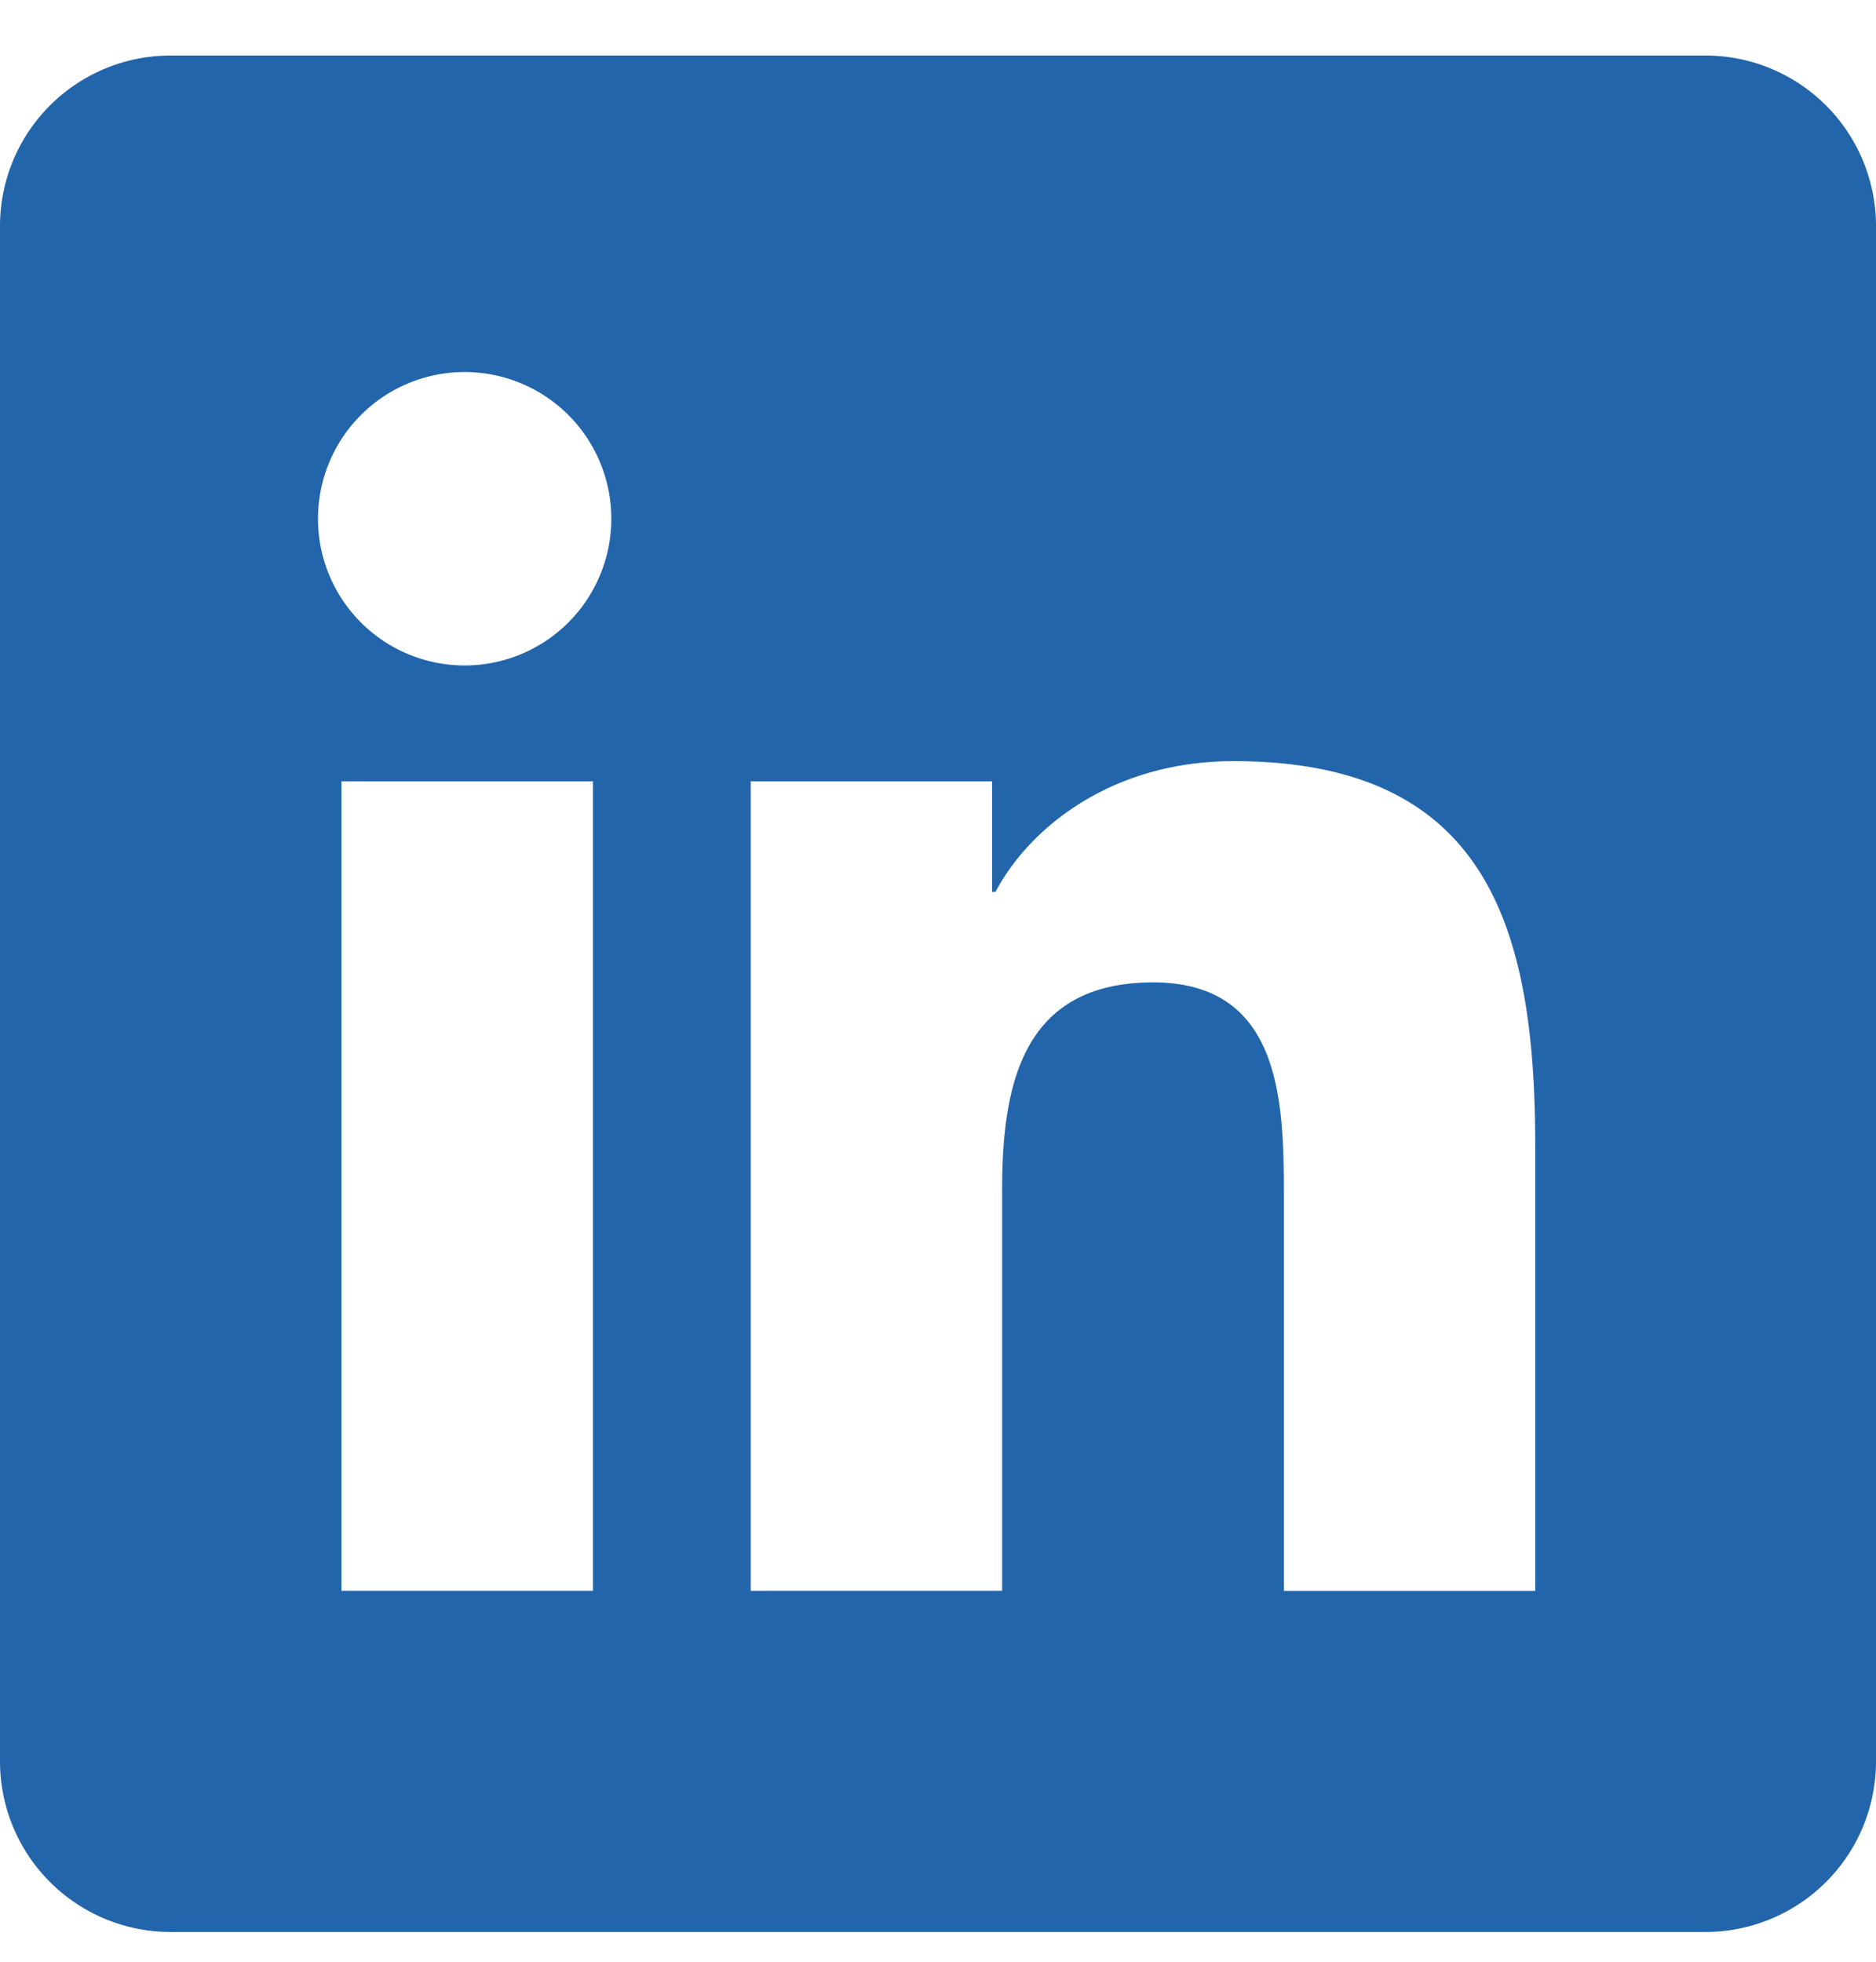
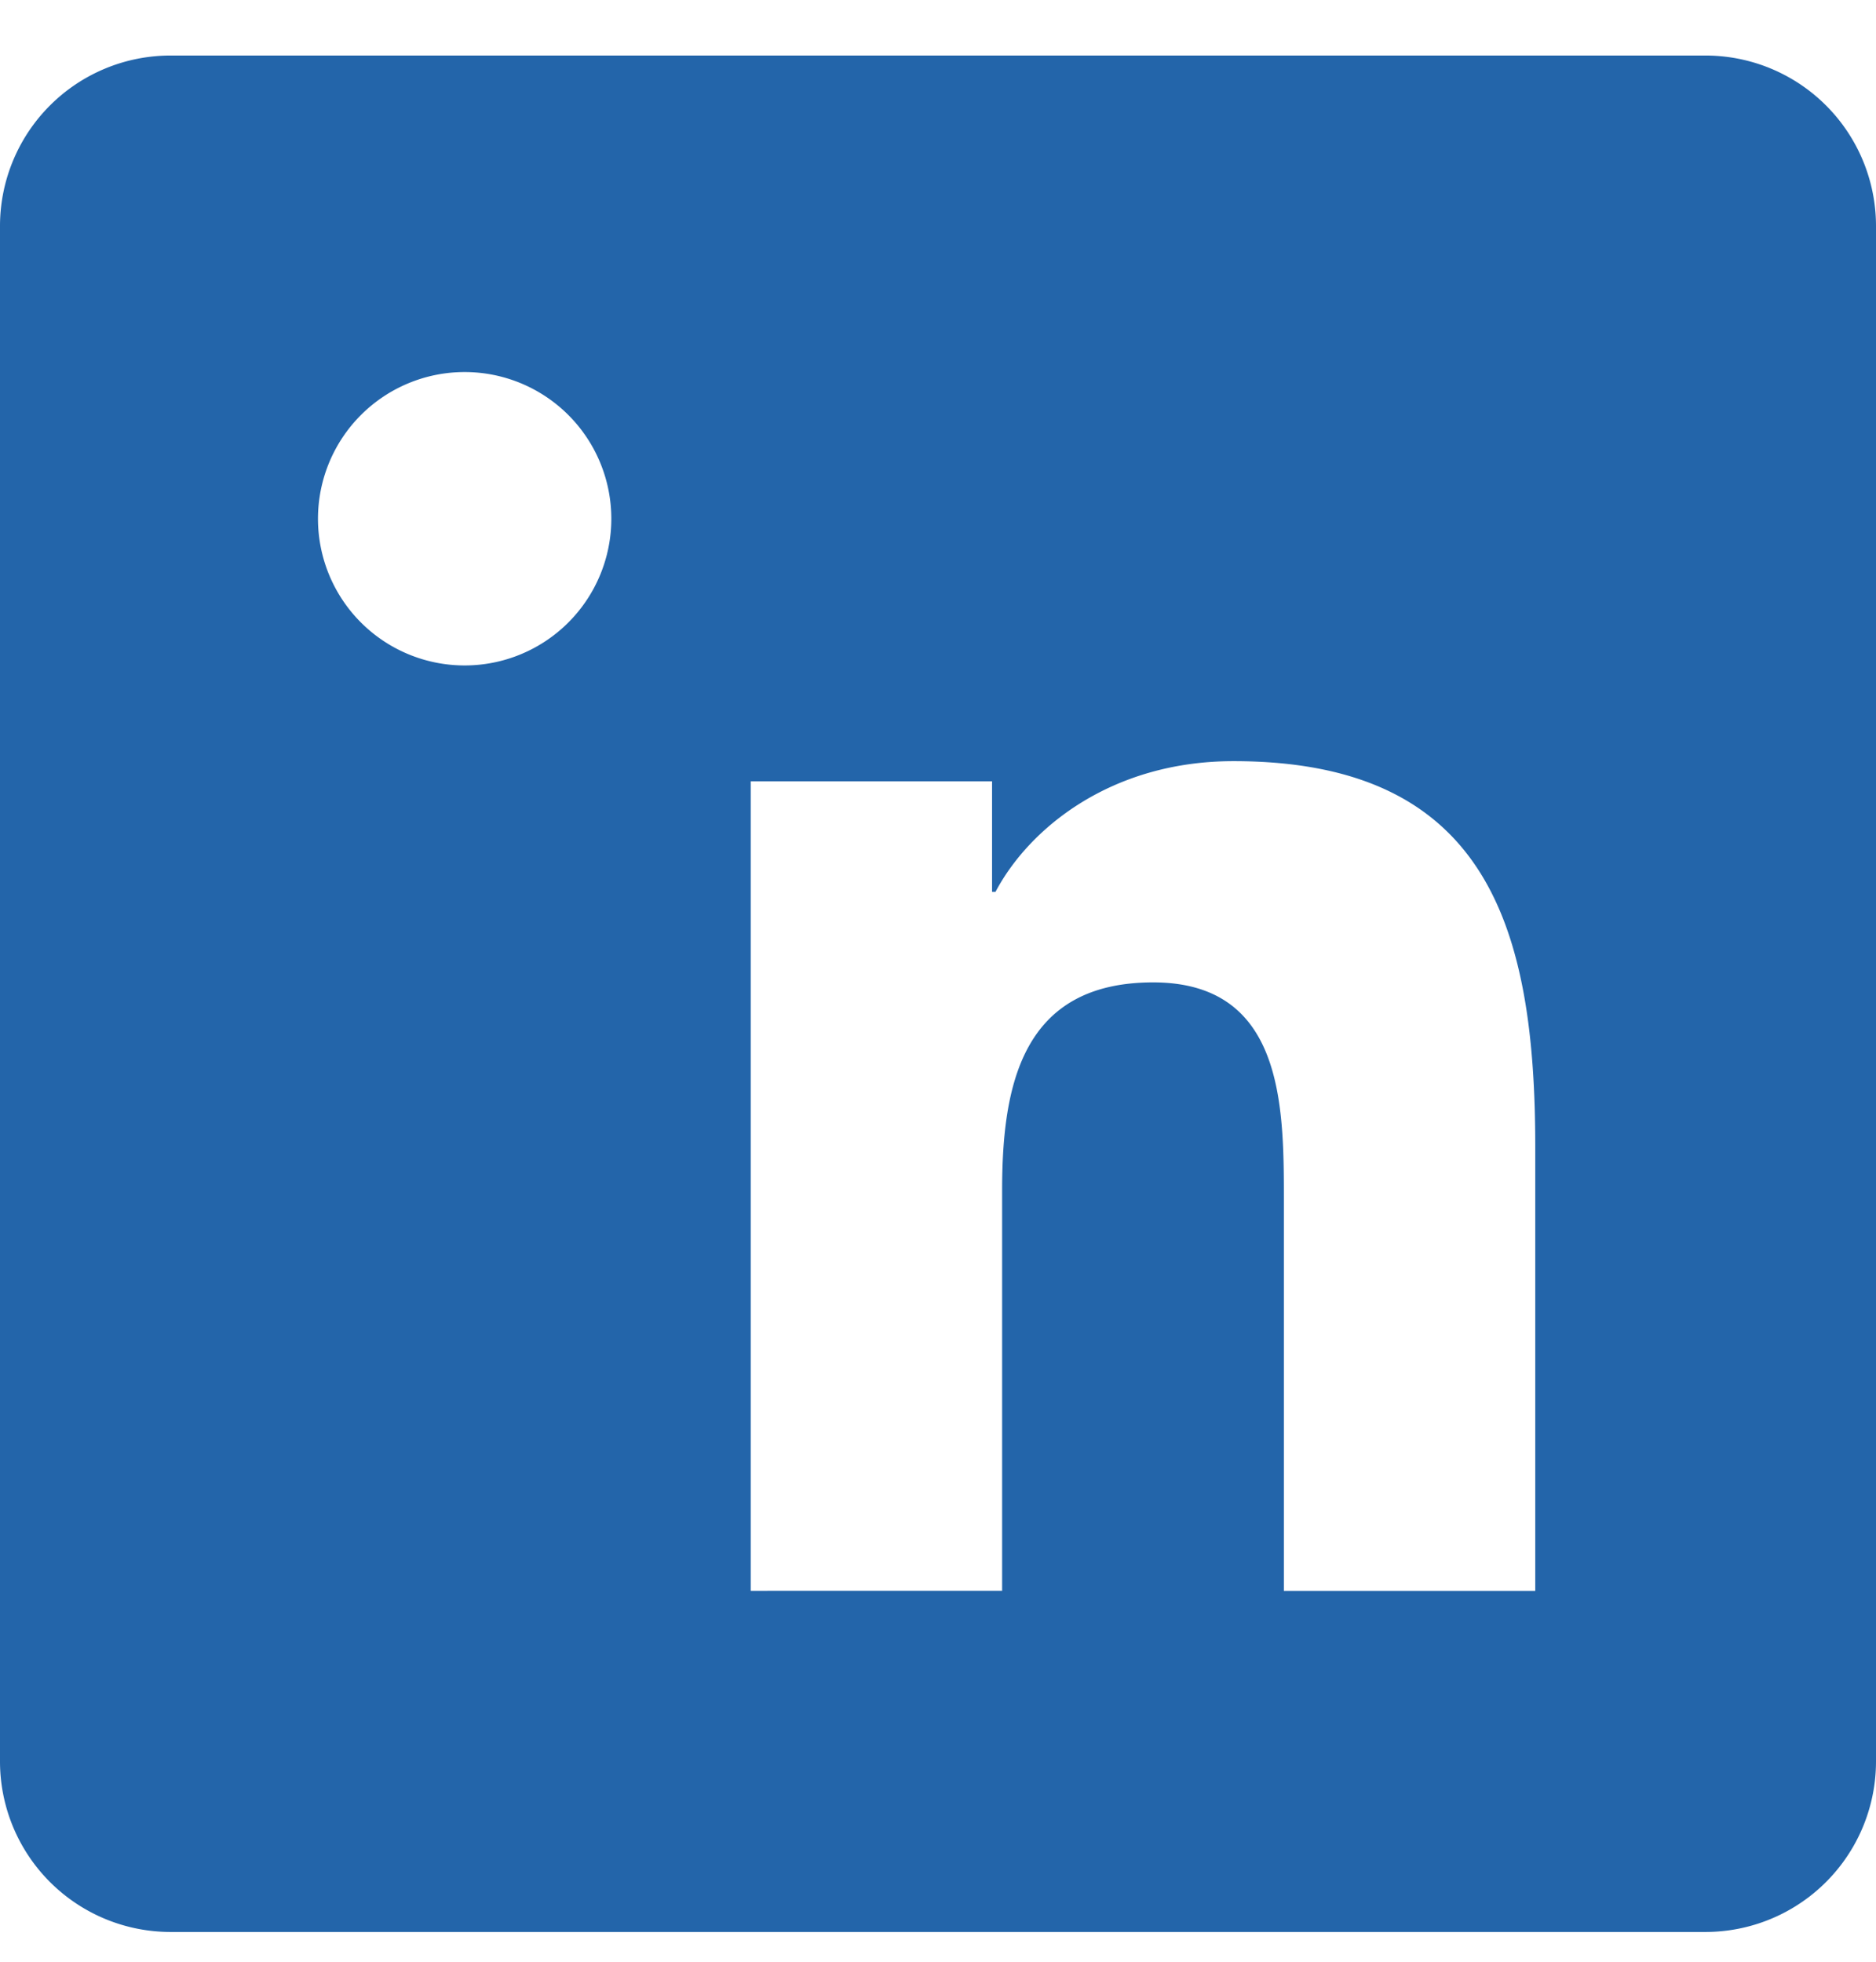
<svg xmlns="http://www.w3.org/2000/svg" width="22" height="23" viewBox="0 0 22 23" fill="none">
-   <path d="M20 .651H2a2 2 0 0 0-2 2v18a2 2 0 0 0 2 2h18a2 2 0 0 0 2-2v-18a2 2 0 0 0-2-2Zm-13.046 18h-2.95V9.16h2.95v9.492ZM5.449 7.802a1.72 1.72 0 1 1 0-3.44 1.72 1.72 0 0 1 0 3.44Zm12.555 10.85h-2.948v-4.617c0-1.1-.02-2.517-1.533-2.517-1.535 0-1.771 1.2-1.771 2.437v4.696H8.804V9.16h2.83v1.297h.04c.394-.746 1.356-1.533 2.791-1.533 2.987 0 3.539 1.966 3.539 4.522v5.206Z" fill="#2365AA" />
+   <path d="M20 .651H2a2 2 0 0 0-2 2v18a2 2 0 0 0 2 2h18a2 2 0 0 0 2-2v-18a2 2 0 0 0-2-2Zm-13.046 18h-2.95V9.16v9.492ZM5.449 7.802a1.72 1.72 0 1 1 0-3.44 1.72 1.72 0 0 1 0 3.44Zm12.555 10.85h-2.948v-4.617c0-1.1-.02-2.517-1.533-2.517-1.535 0-1.771 1.2-1.771 2.437v4.696H8.804V9.16h2.83v1.297h.04c.394-.746 1.356-1.533 2.791-1.533 2.987 0 3.539 1.966 3.539 4.522v5.206Z" fill="#2365AA" />
</svg>